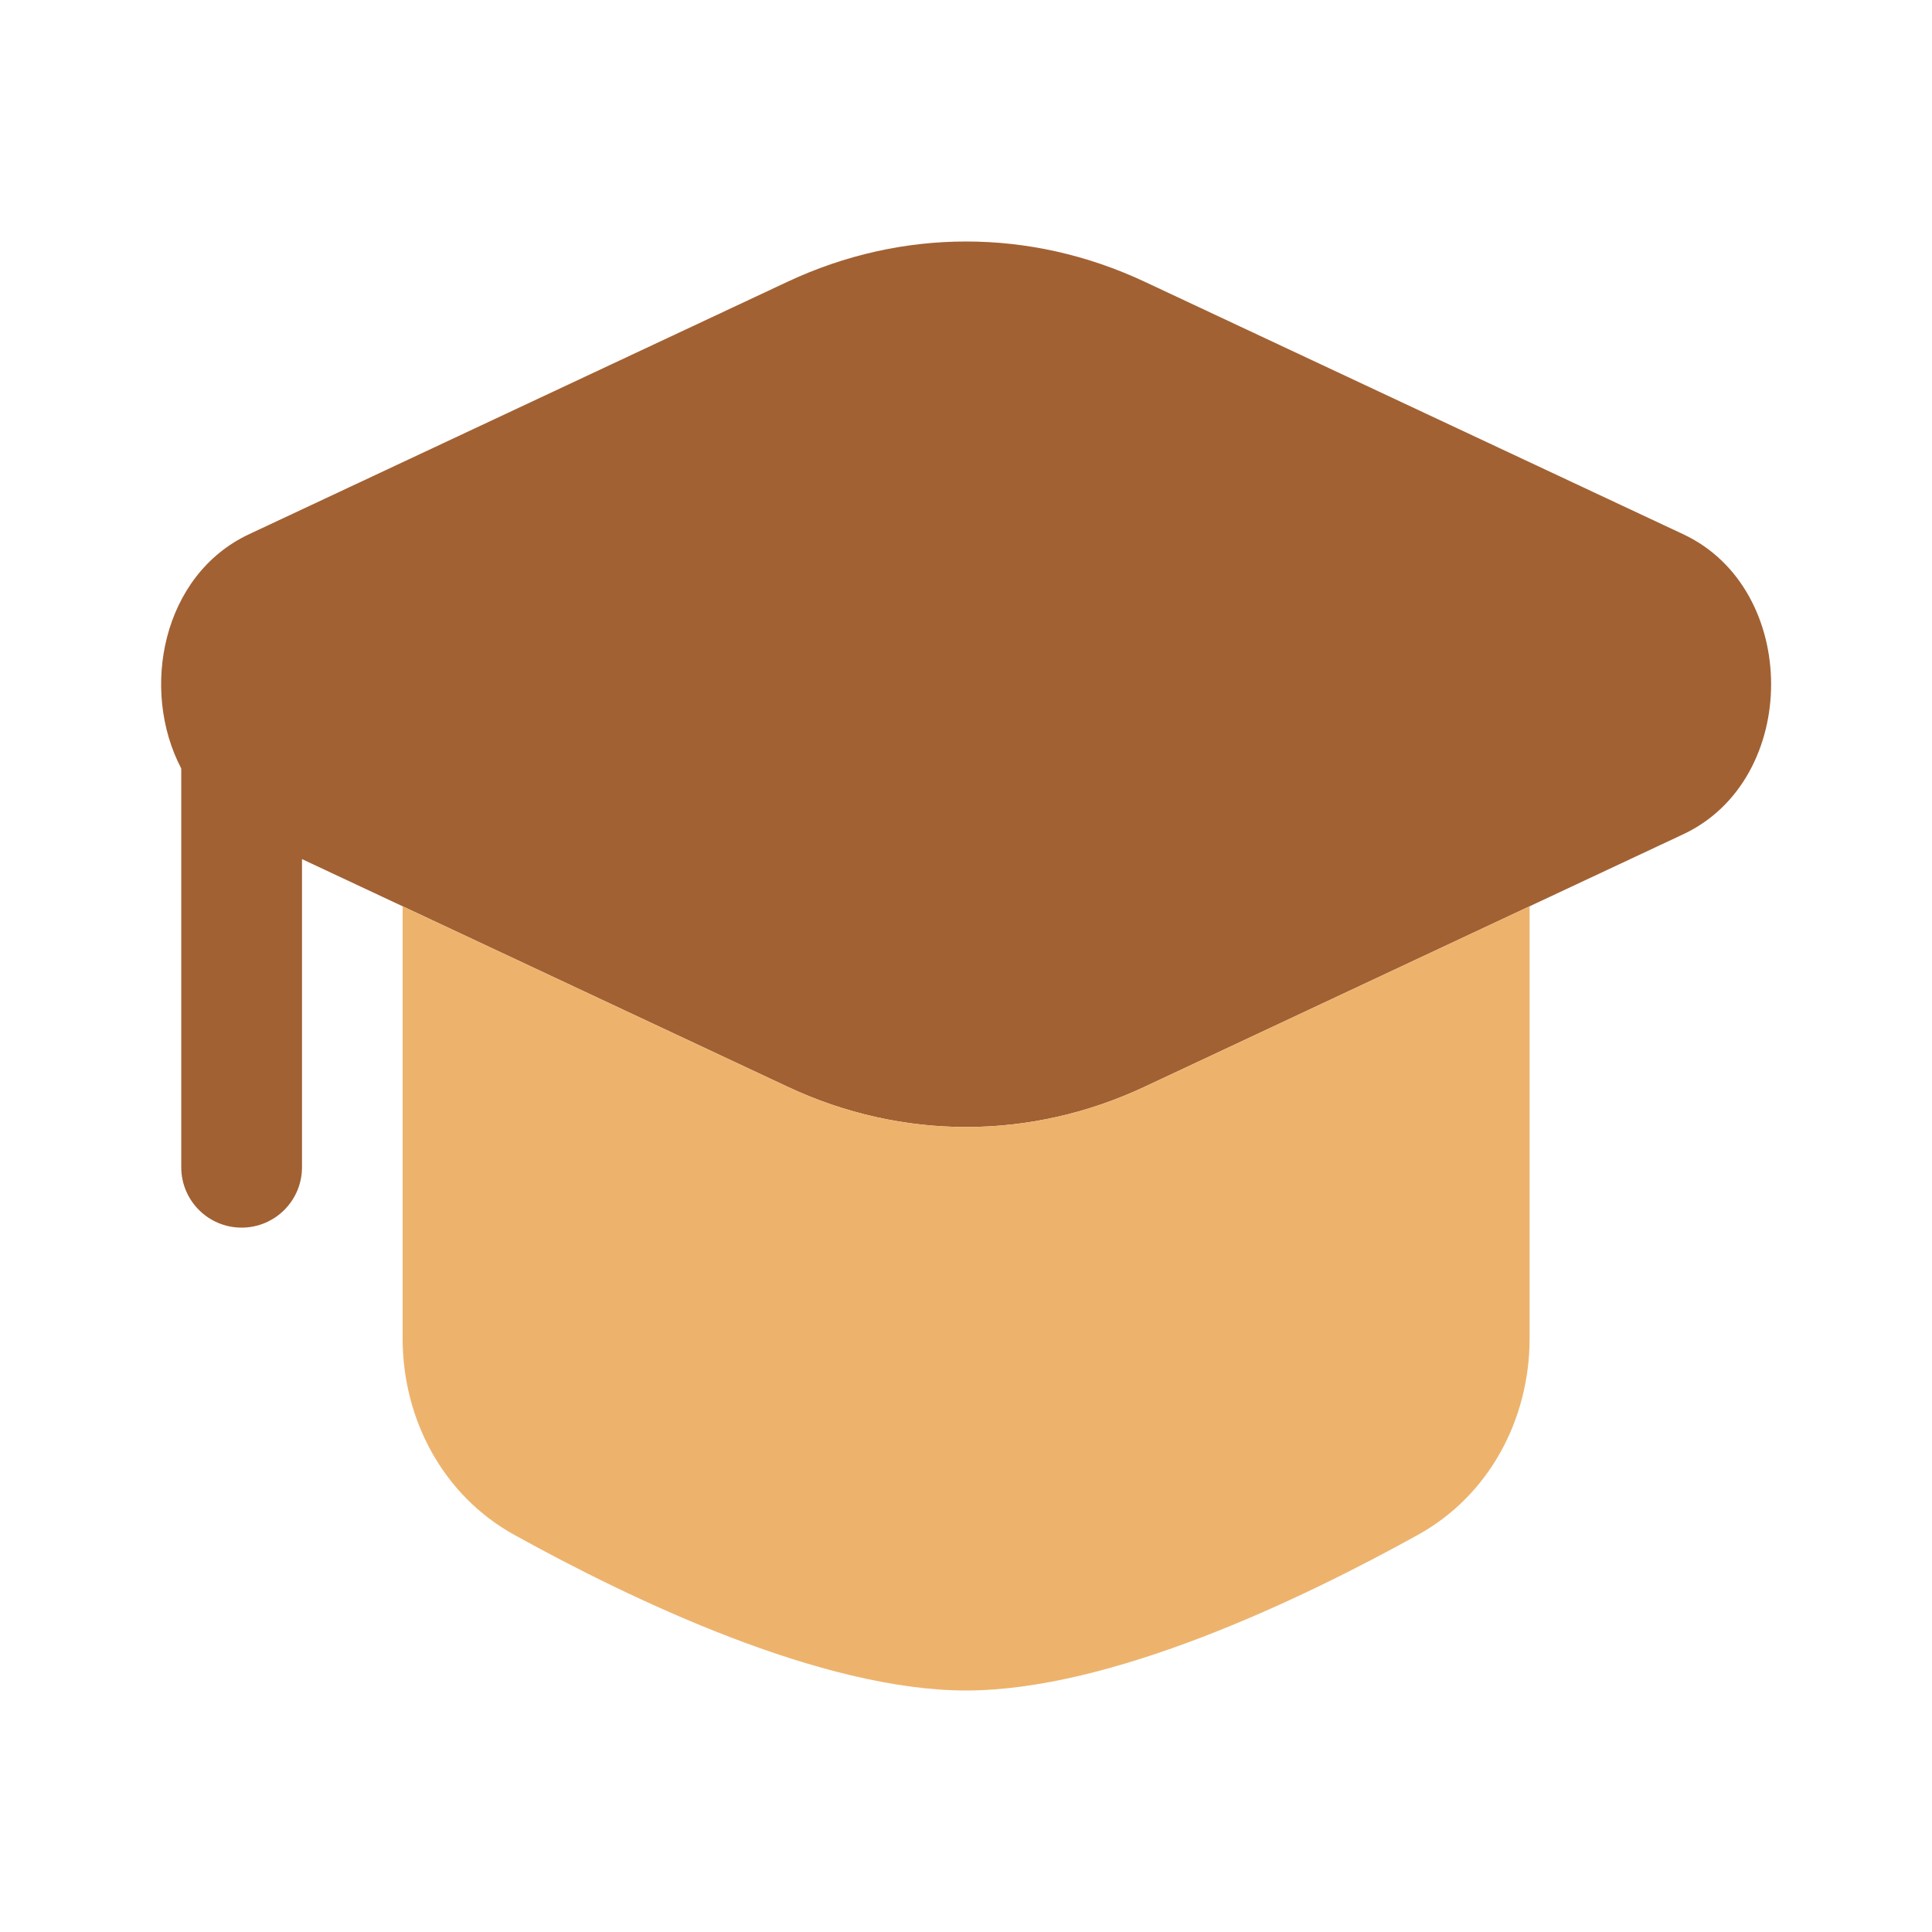
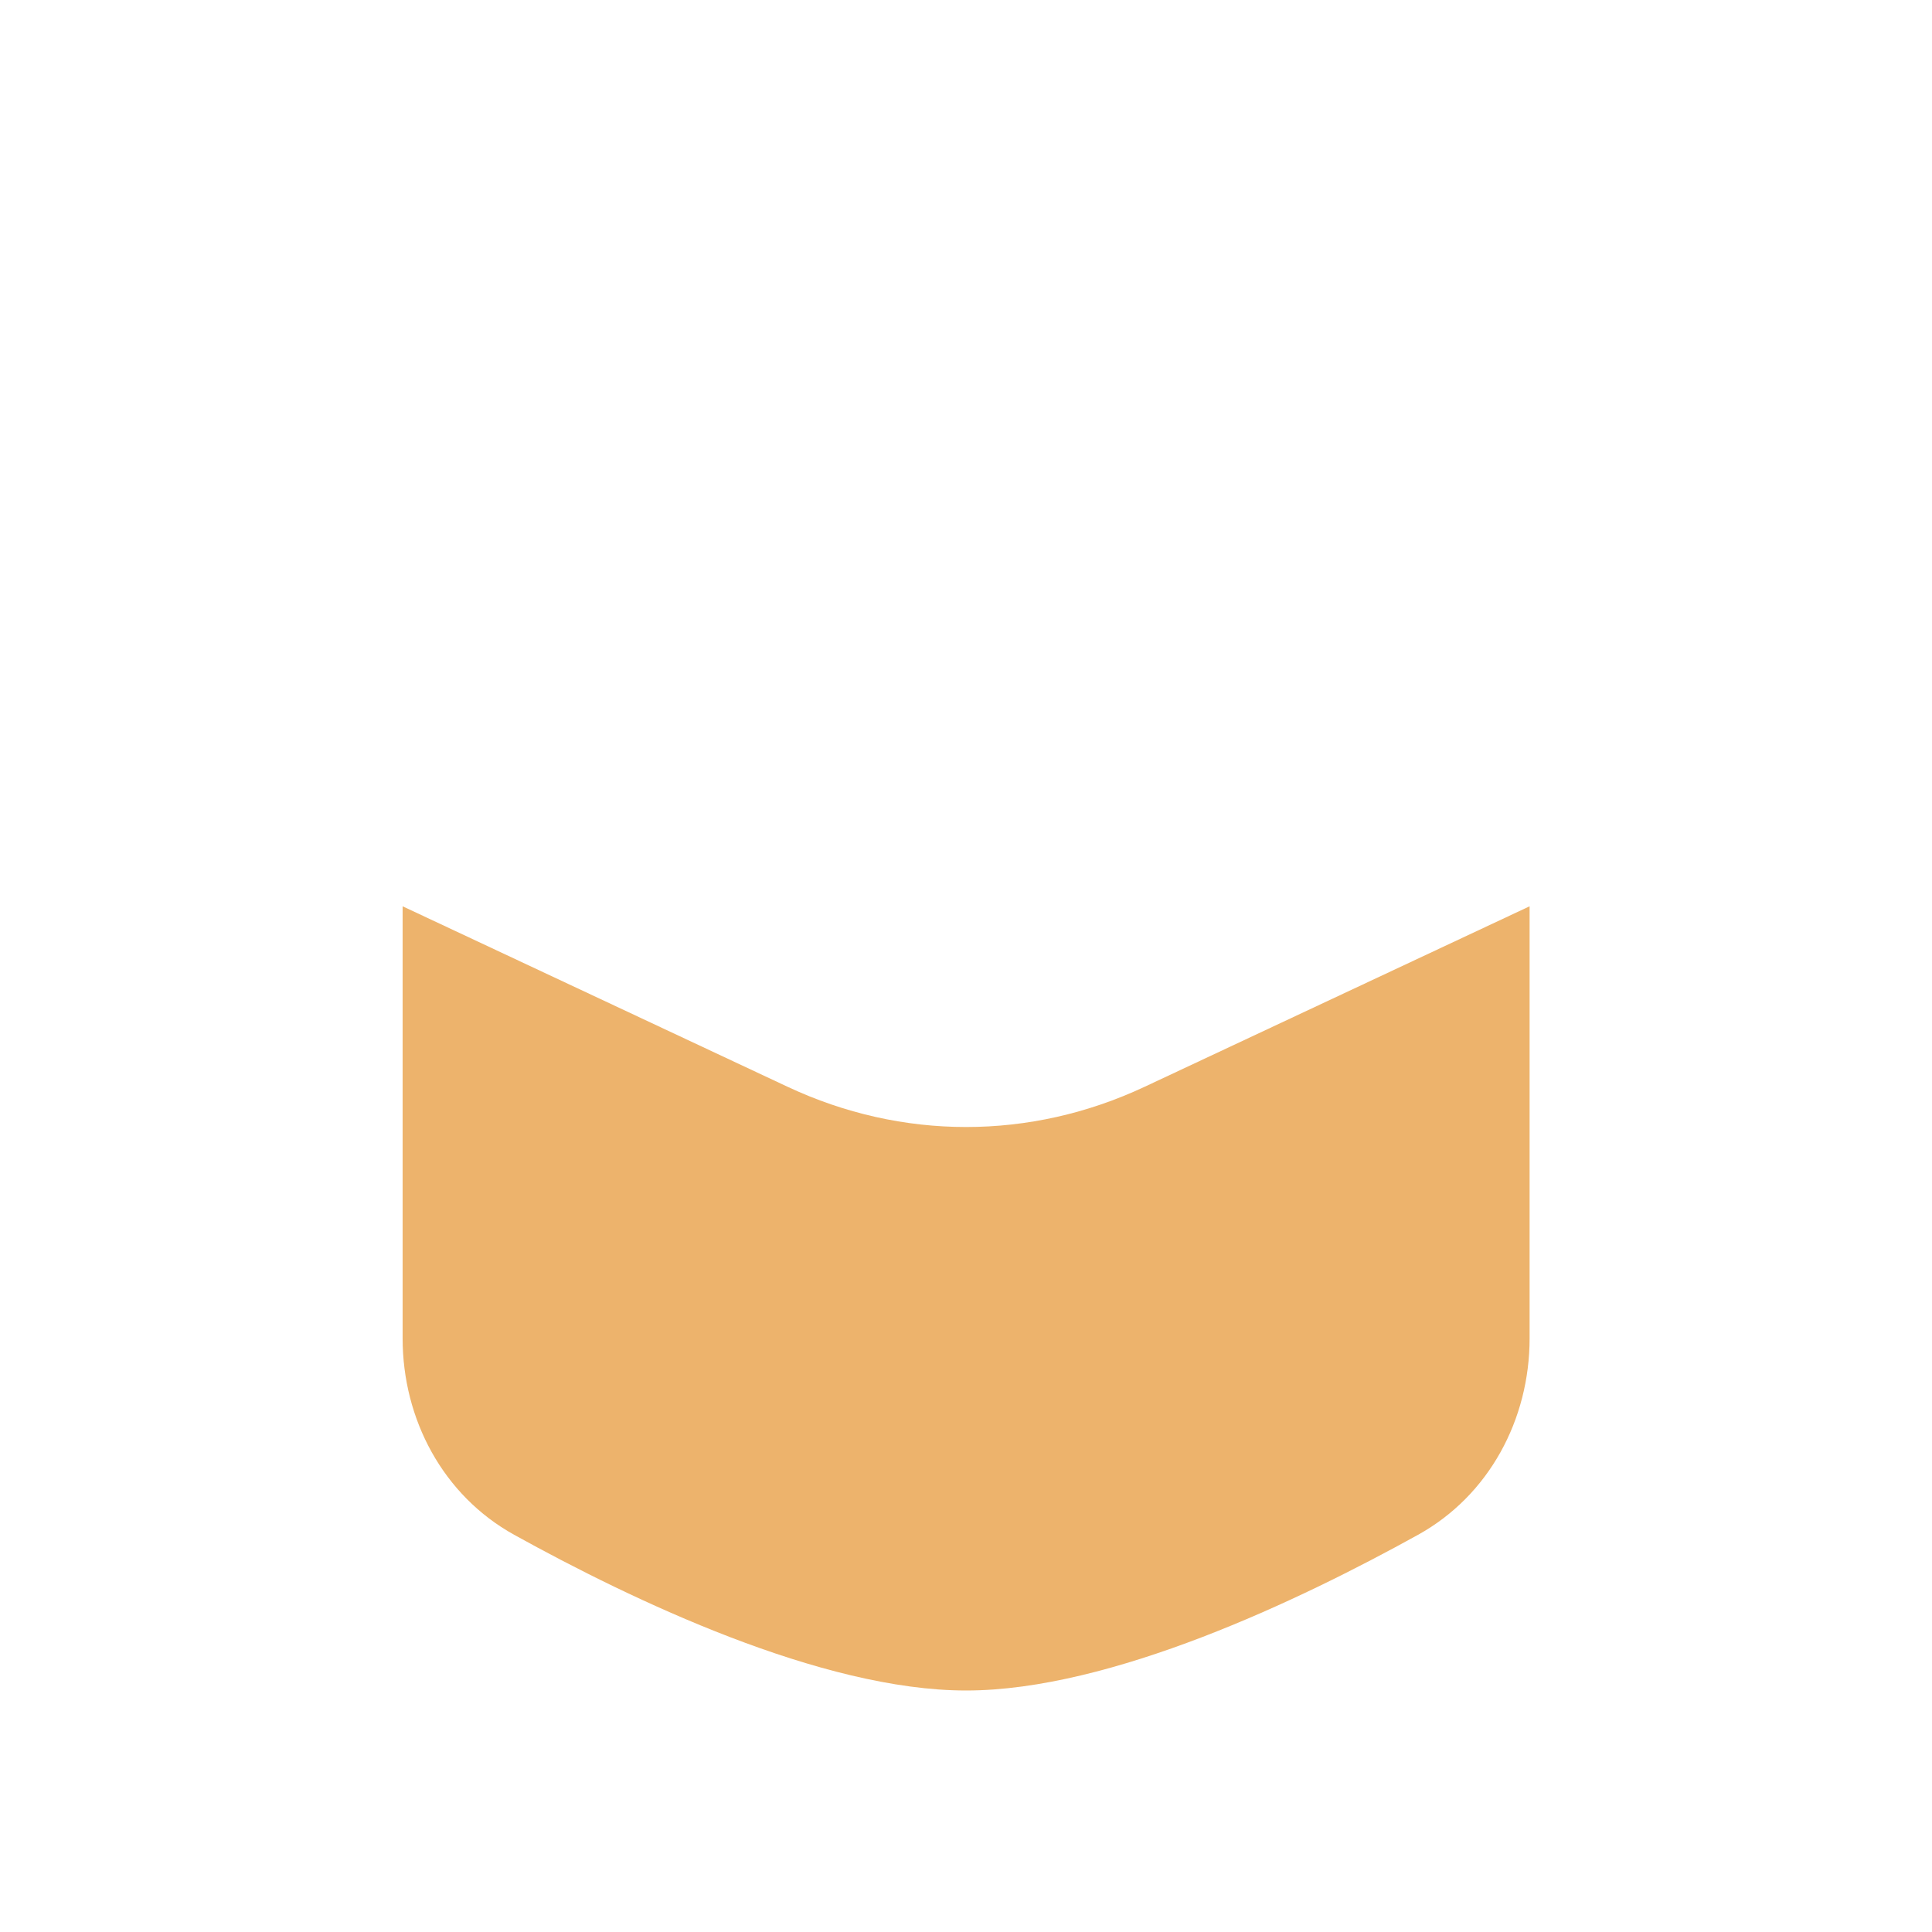
<svg xmlns="http://www.w3.org/2000/svg" width="86" height="86" viewBox="0 0 86 86" fill="none">
-   <path d="M50.95 12.54C45.858 10.153 40.152 10.153 35.06 12.54L11.084 23.781C7.228 25.589 6.223 30.686 8.068 34.209L8.068 51.958C8.068 53.443 9.271 54.646 10.755 54.646C12.239 54.646 13.443 53.443 13.443 51.958V38.242L35.06 48.376C40.152 50.764 45.858 50.764 50.95 48.376L74.927 37.136C80.142 34.69 80.142 26.226 74.927 23.781L50.95 12.54Z" fill="#A26133" />
  <path d="M17.922 40.342L35.06 48.377C40.152 50.764 45.858 50.764 50.95 48.377L68.088 40.342V59.574C68.088 63.186 66.284 66.568 63.124 68.318C57.863 71.232 49.441 75.25 43.005 75.25C36.569 75.25 28.148 71.232 22.886 68.318C19.726 66.568 17.922 63.186 17.922 59.574V40.342Z" fill="#EDB36C" />
</svg>